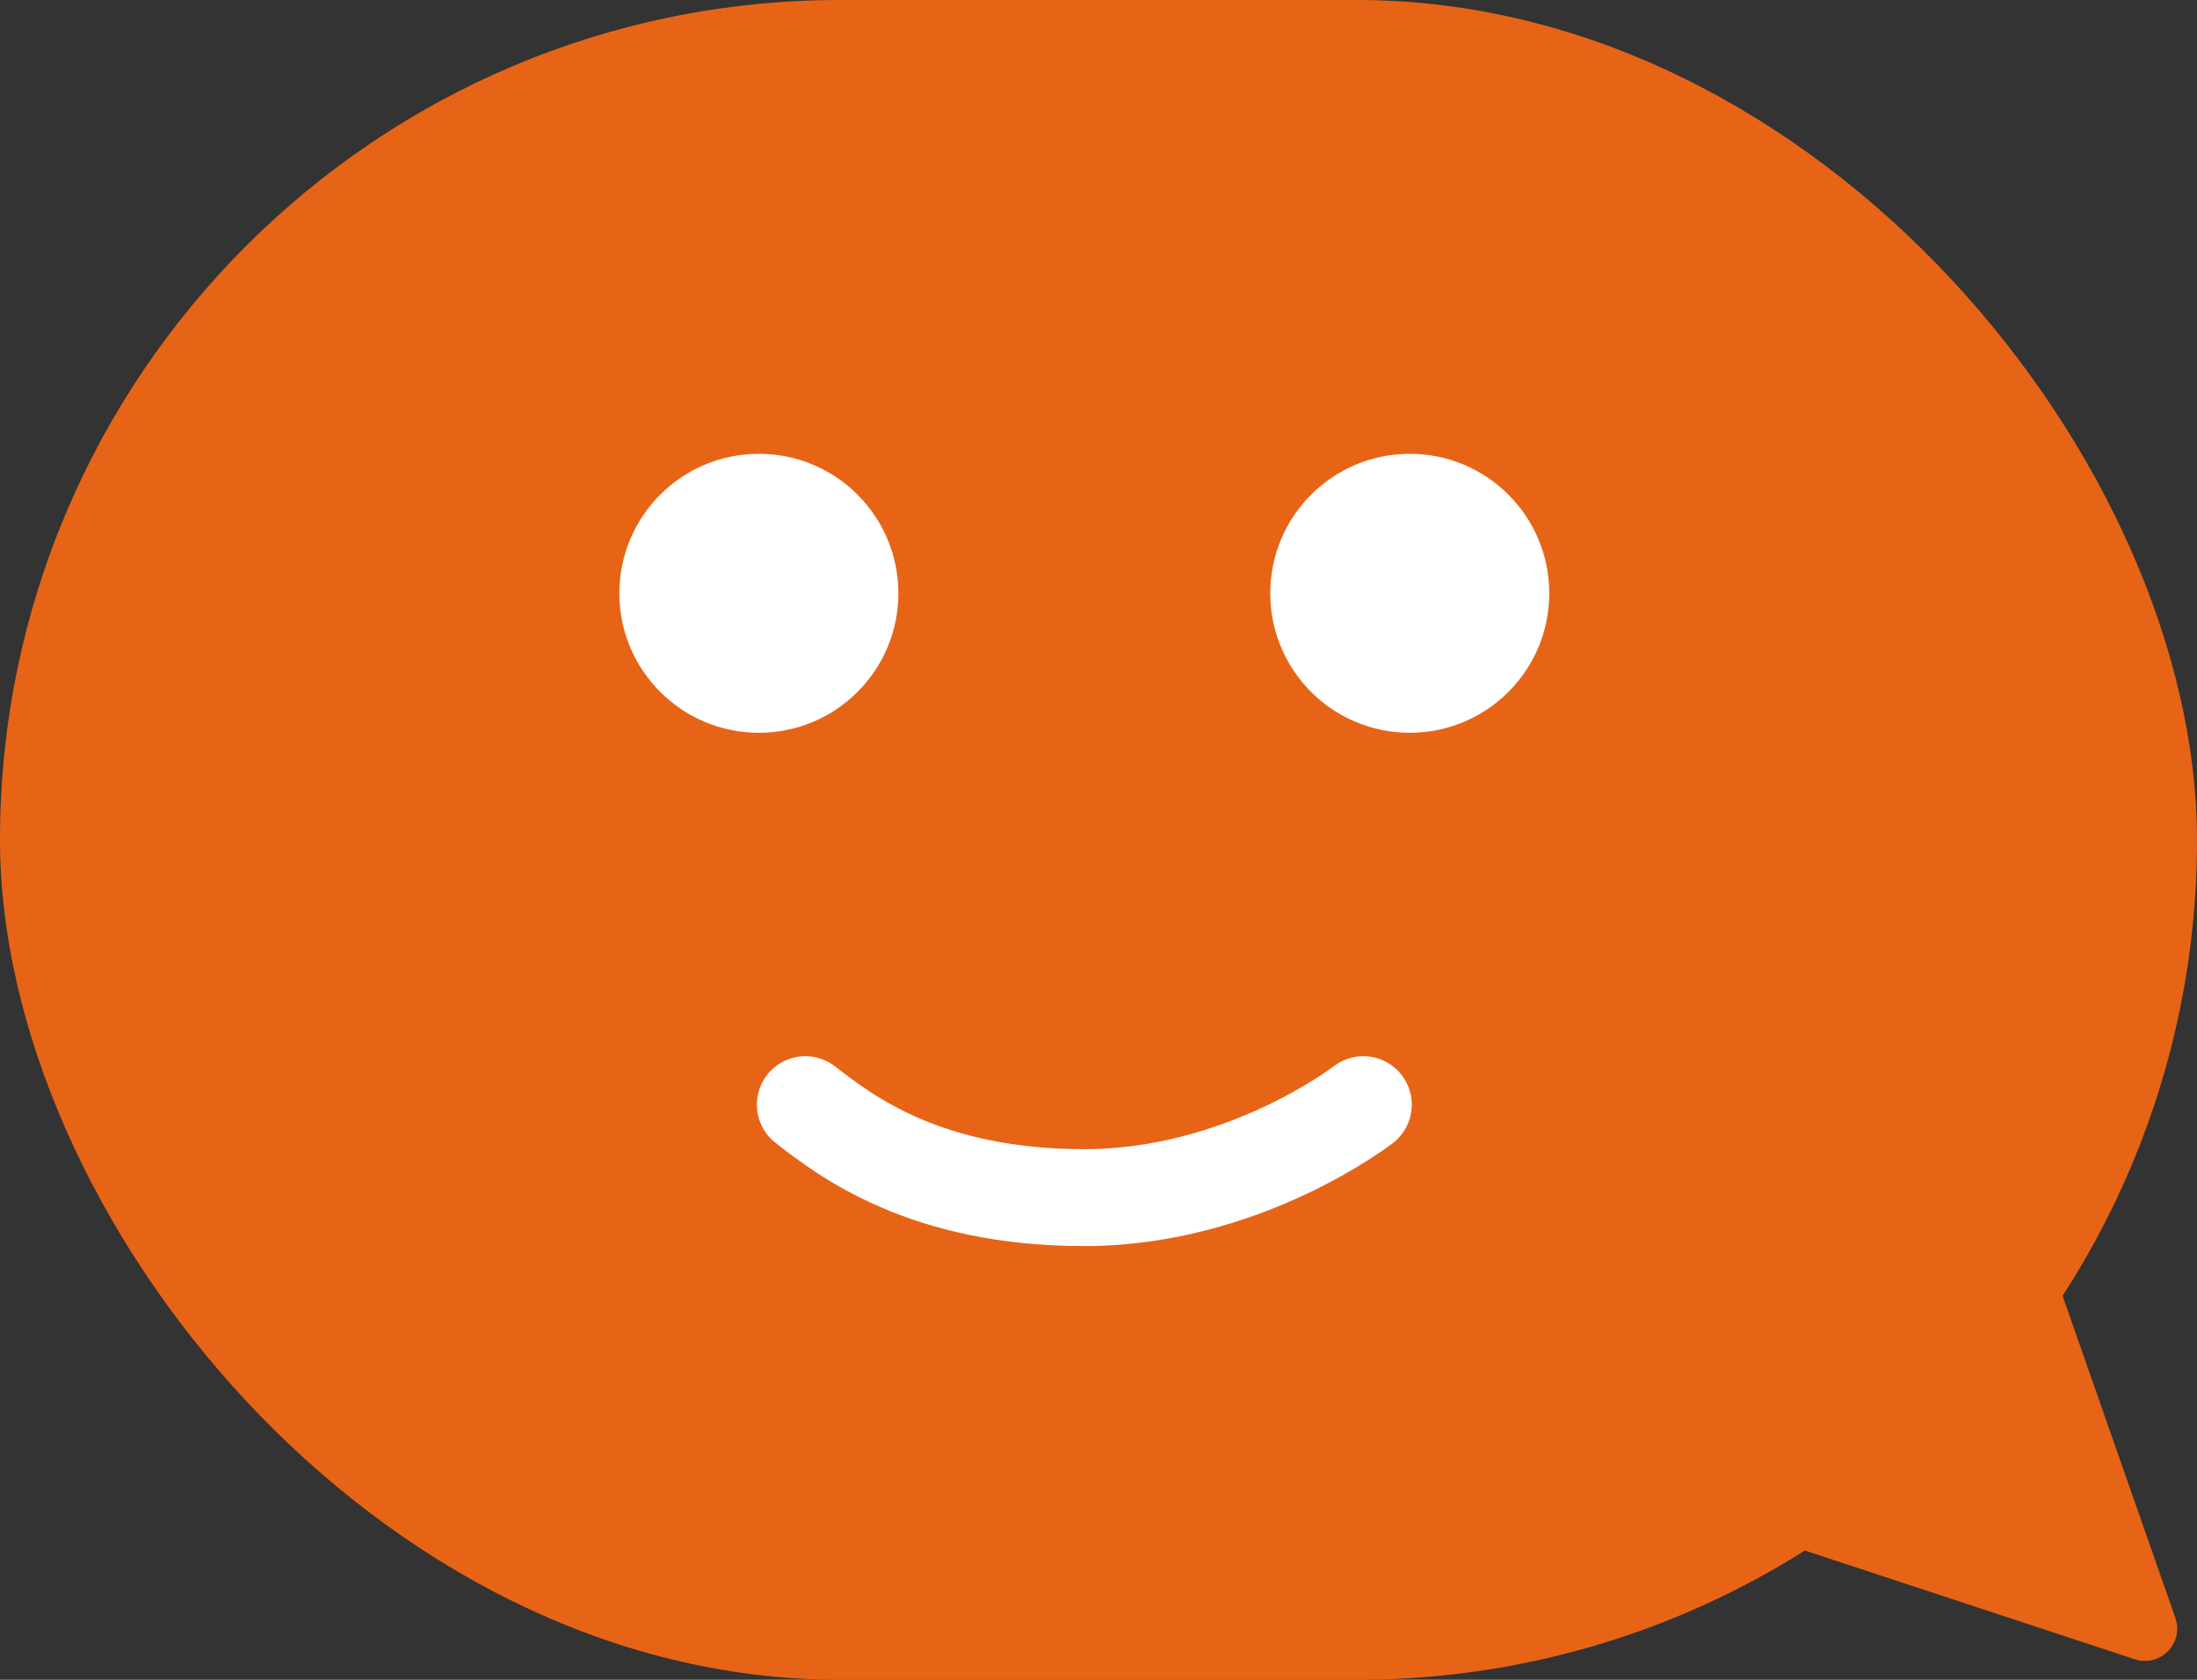
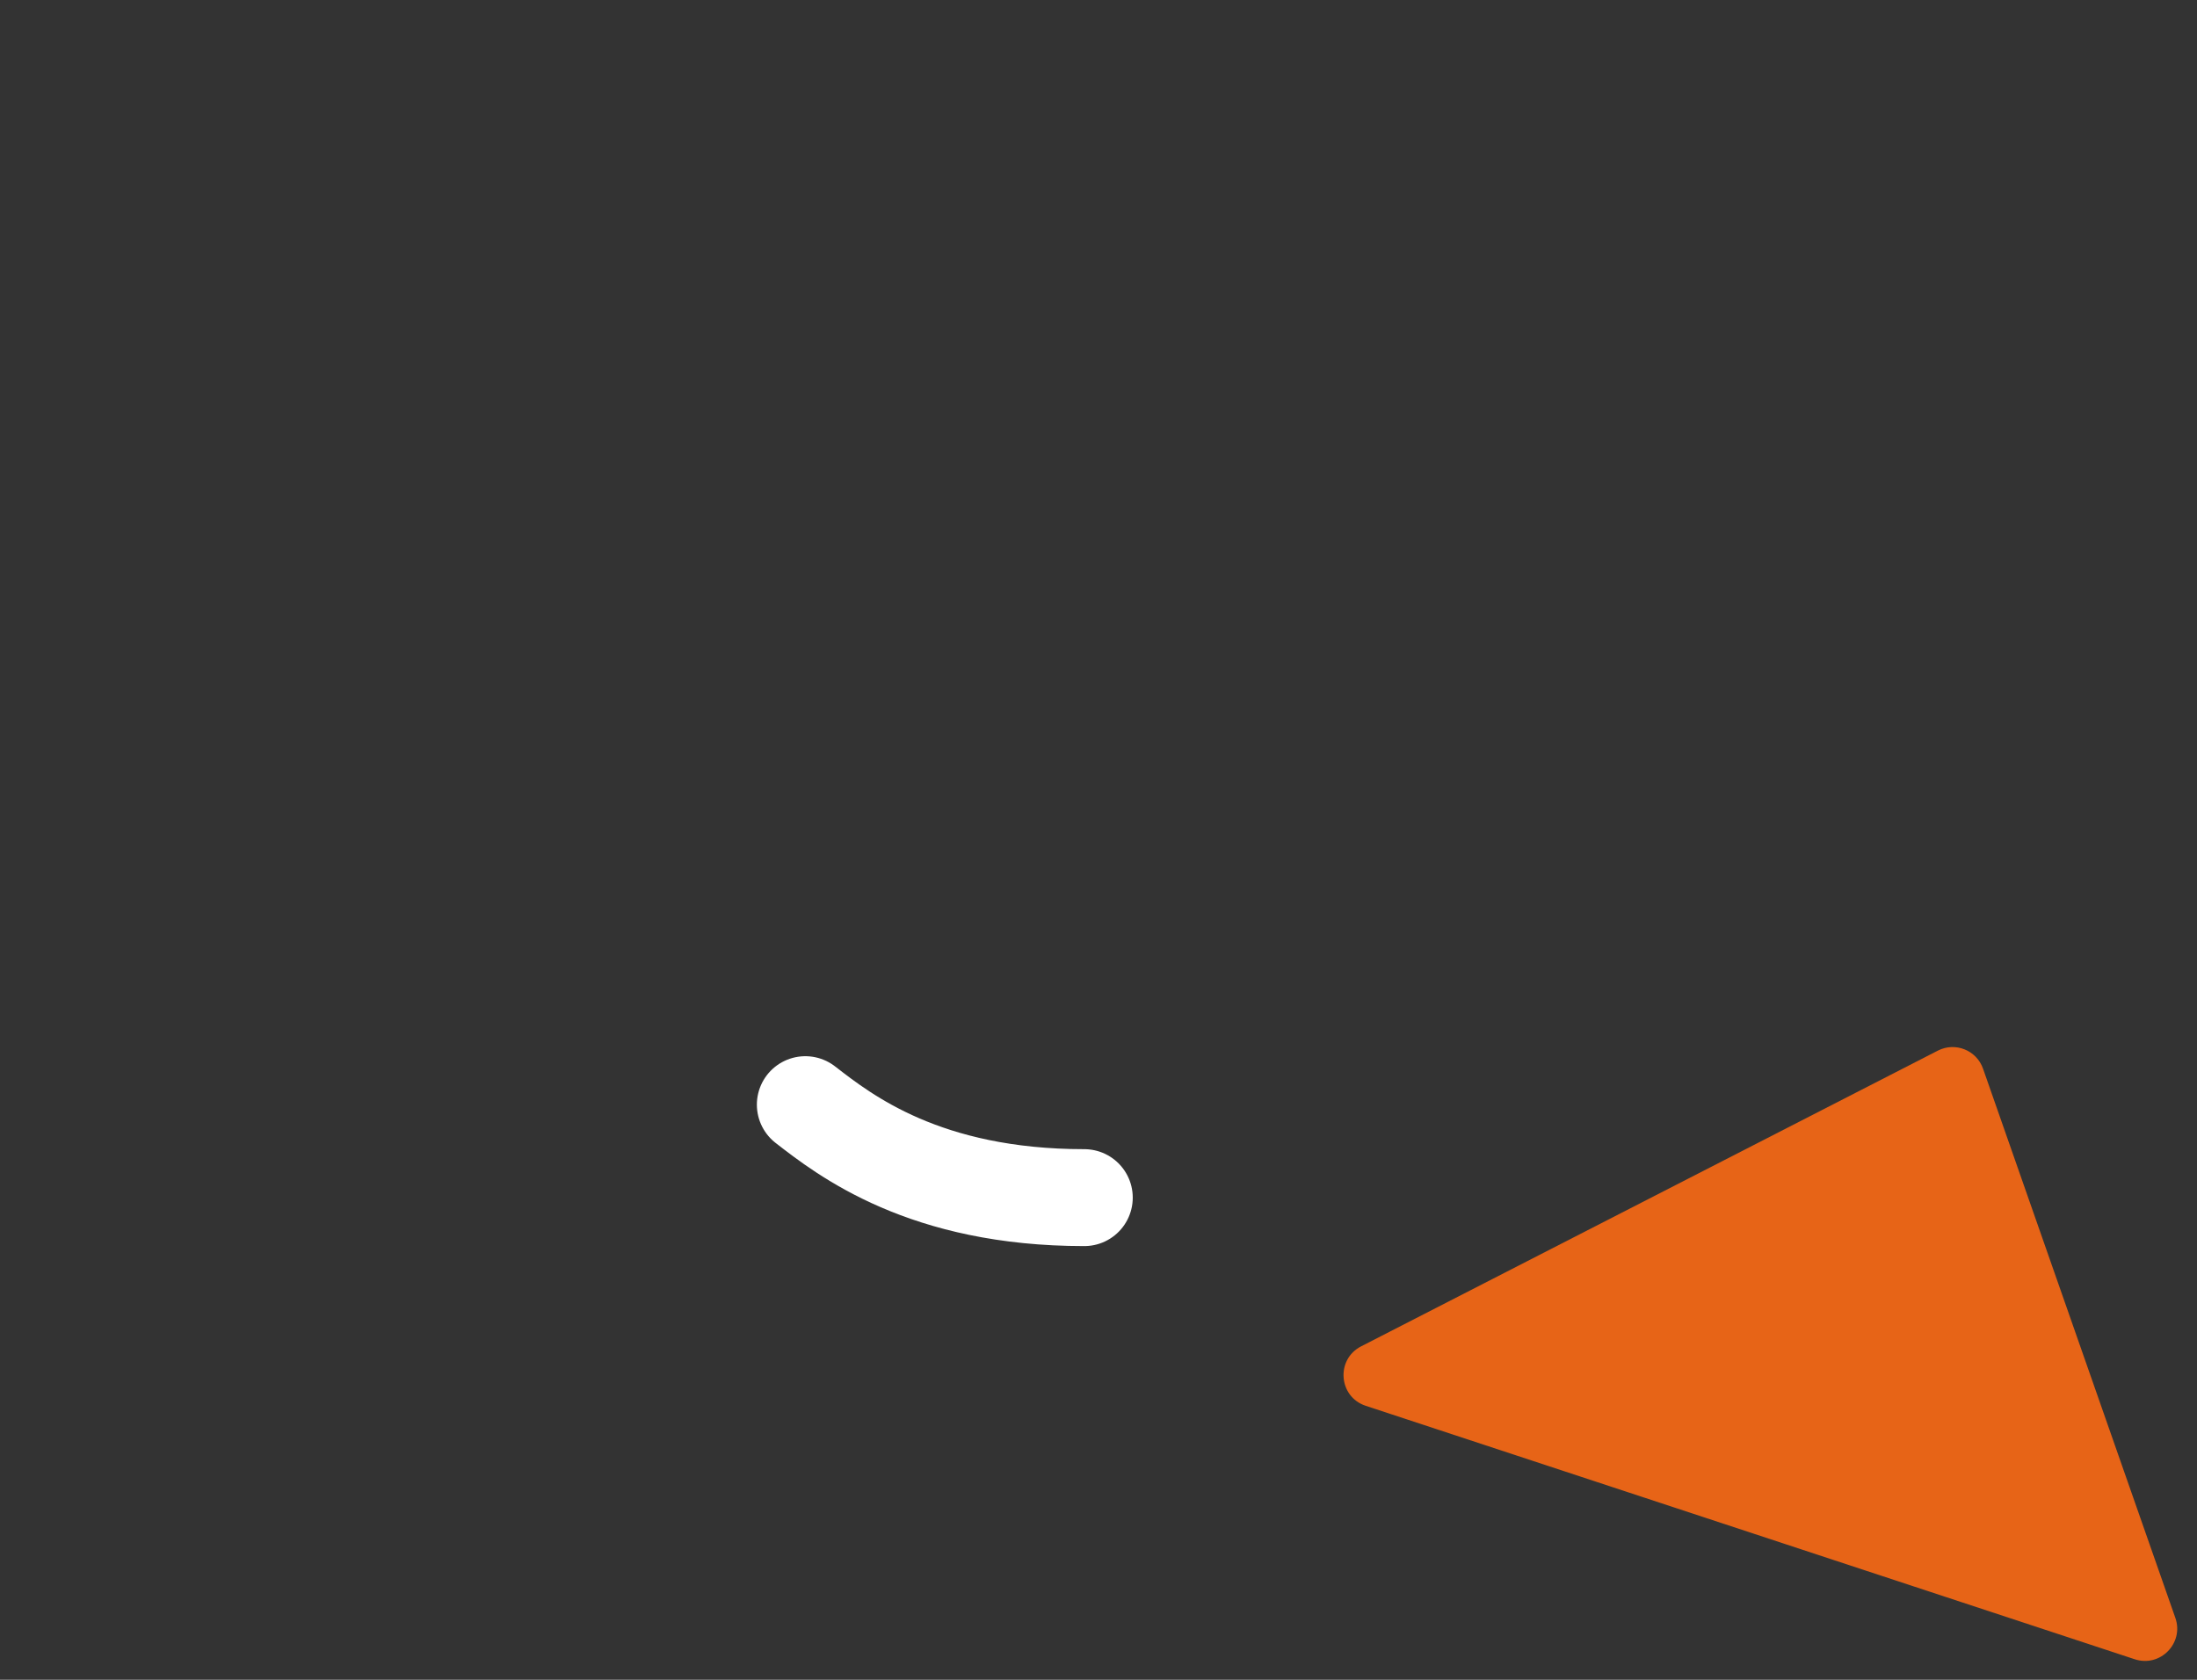
<svg xmlns="http://www.w3.org/2000/svg" width="34" height="26" viewBox="0 0 34 26" fill="none">
  <rect x="0" y="0" width="34" height="26" fill="#333333" stroke="none" />
-   <rect width="34" height="26" rx="13" fill="#E76417" />
  <path d="M33.036 25.682L21.135 21.759C20.714 21.62 20.669 21.042 21.064 20.839L29.989 16.262C30.259 16.123 30.589 16.255 30.689 16.542L33.665 25.042C33.802 25.434 33.43 25.812 33.036 25.682Z" fill="#E76417" />
-   <circle cx="11.744" cy="9.183" r="2.159" fill="white" />
-   <circle cx="21.817" cy="9.183" r="2.159" fill="white" />
-   <path d="M12.463 17.098C13.08 17.577 14.314 18.537 16.78 18.537C19.247 18.537 21.098 17.098 21.098 17.098" stroke="white" stroke-width="1.5" stroke-linecap="round" />
+   <path d="M12.463 17.098C13.08 17.577 14.314 18.537 16.78 18.537" stroke="white" stroke-width="1.5" stroke-linecap="round" />
</svg>